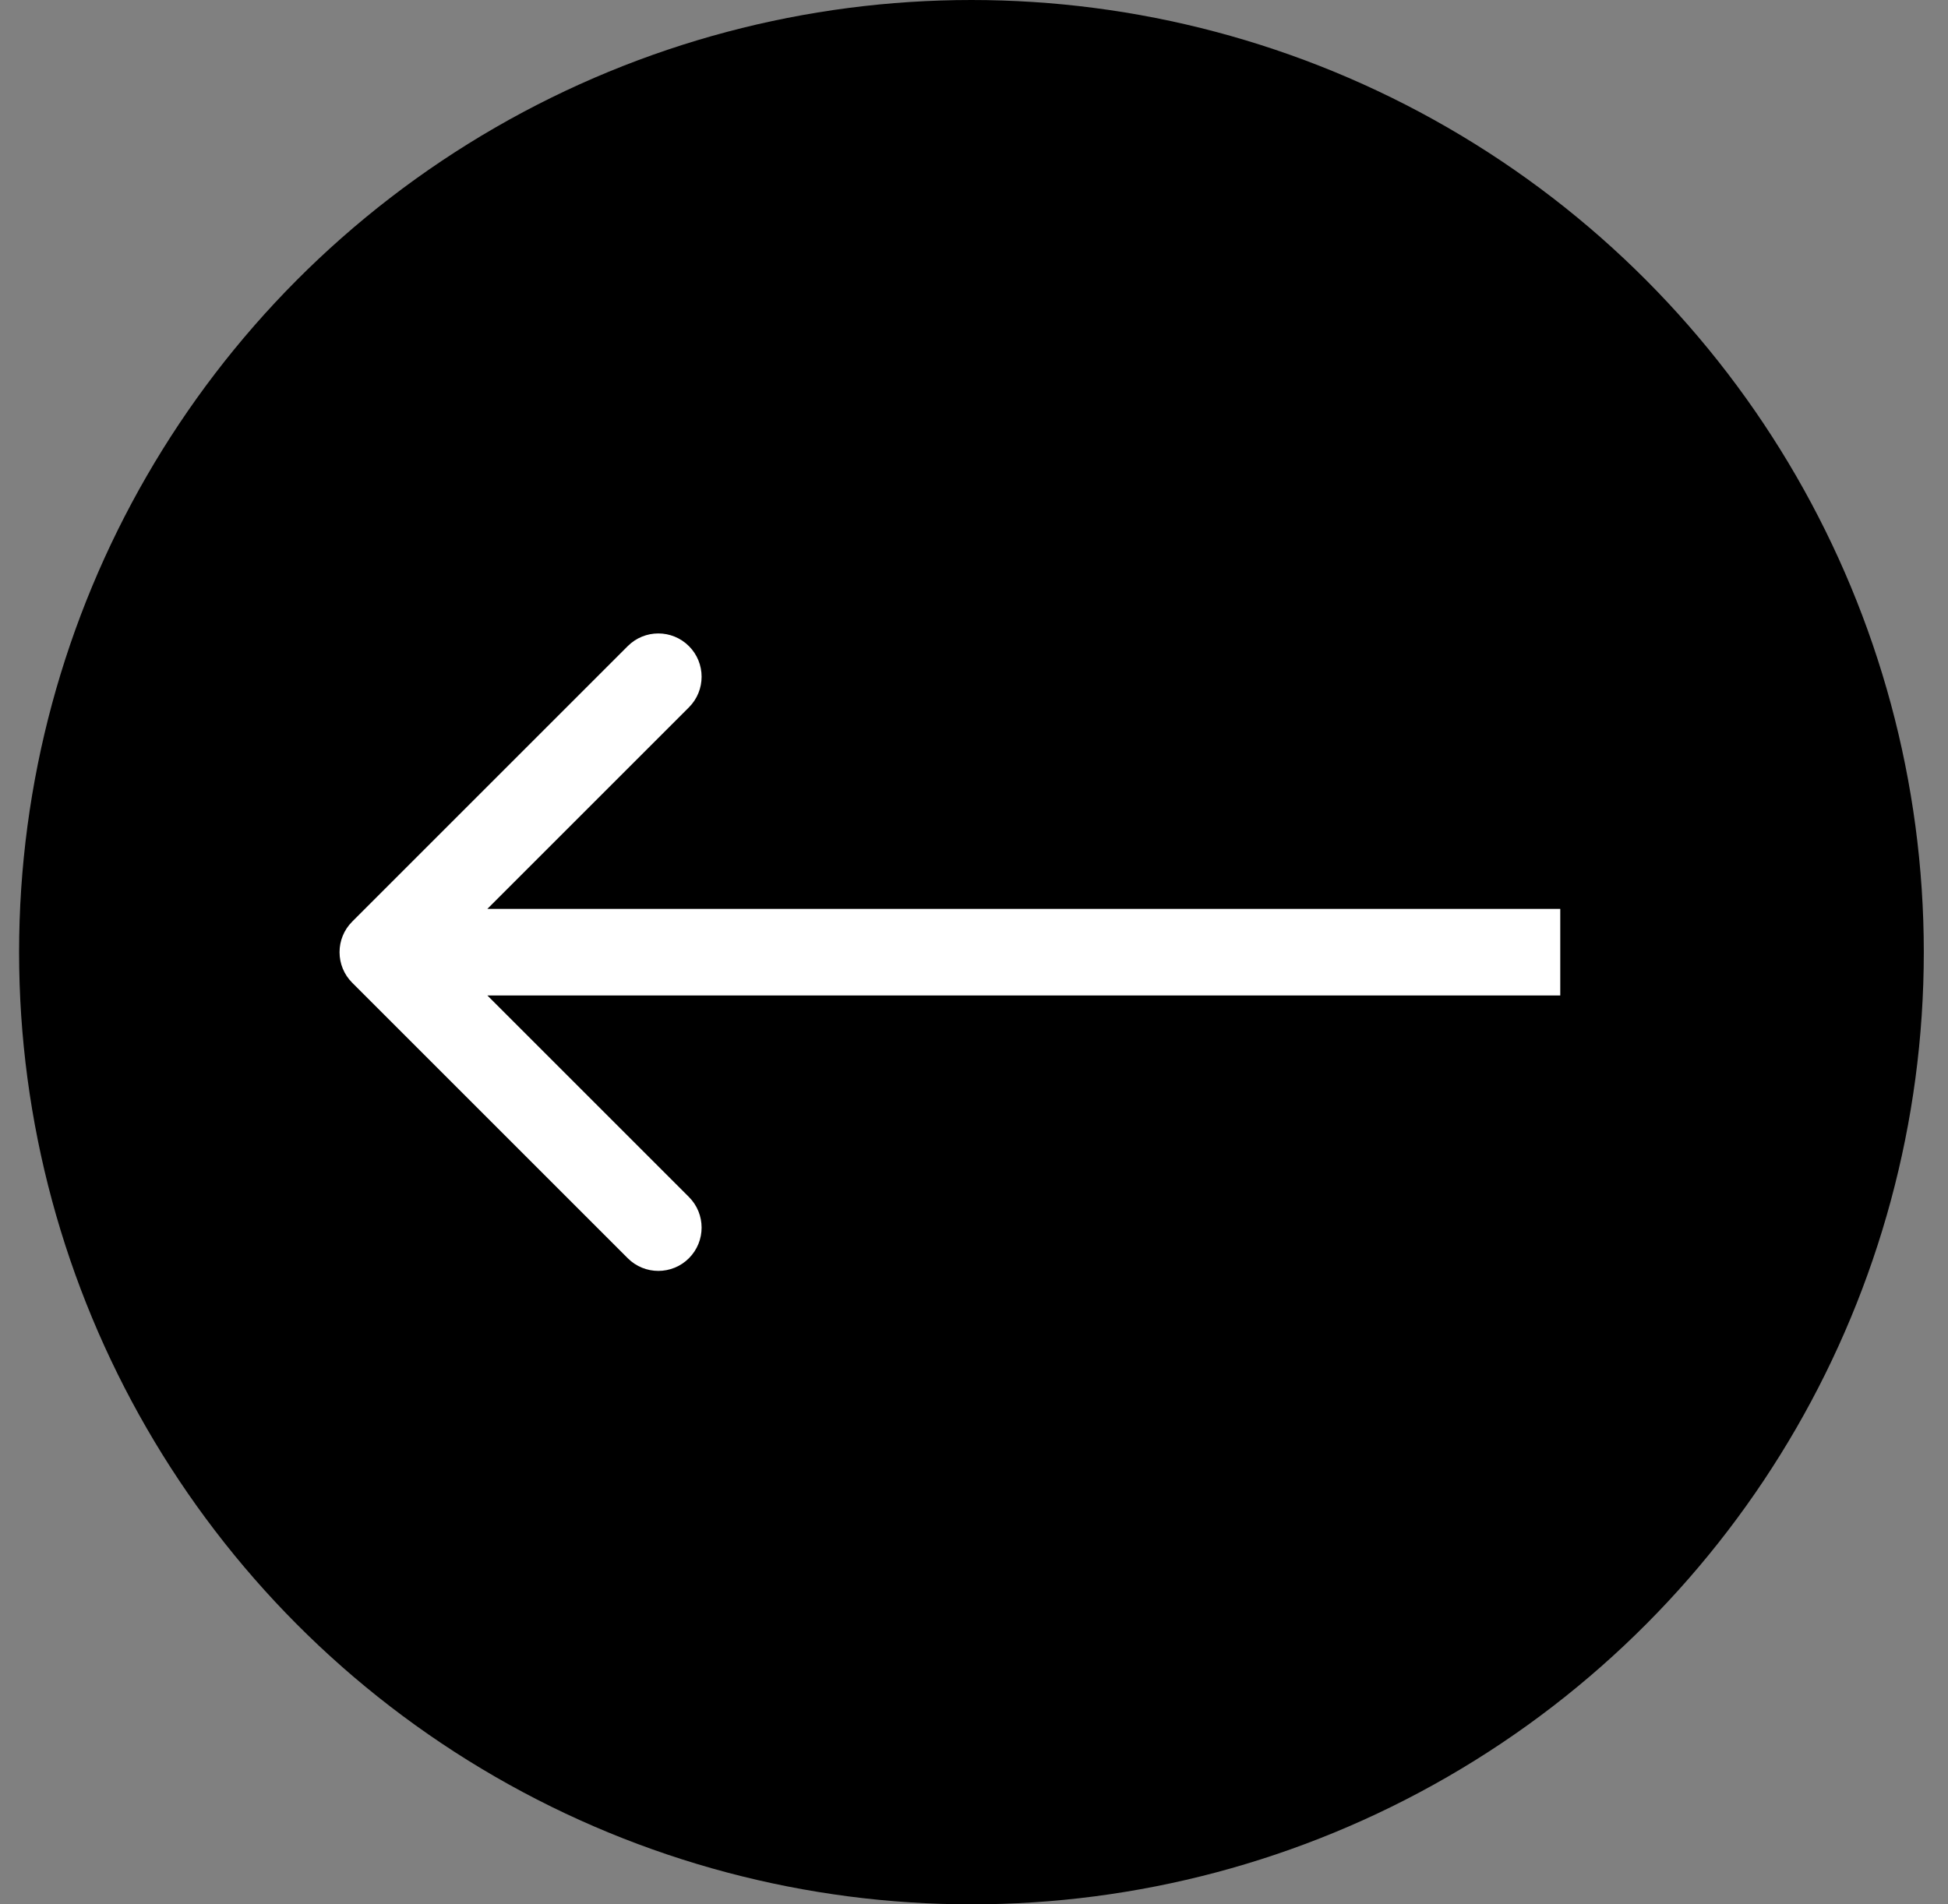
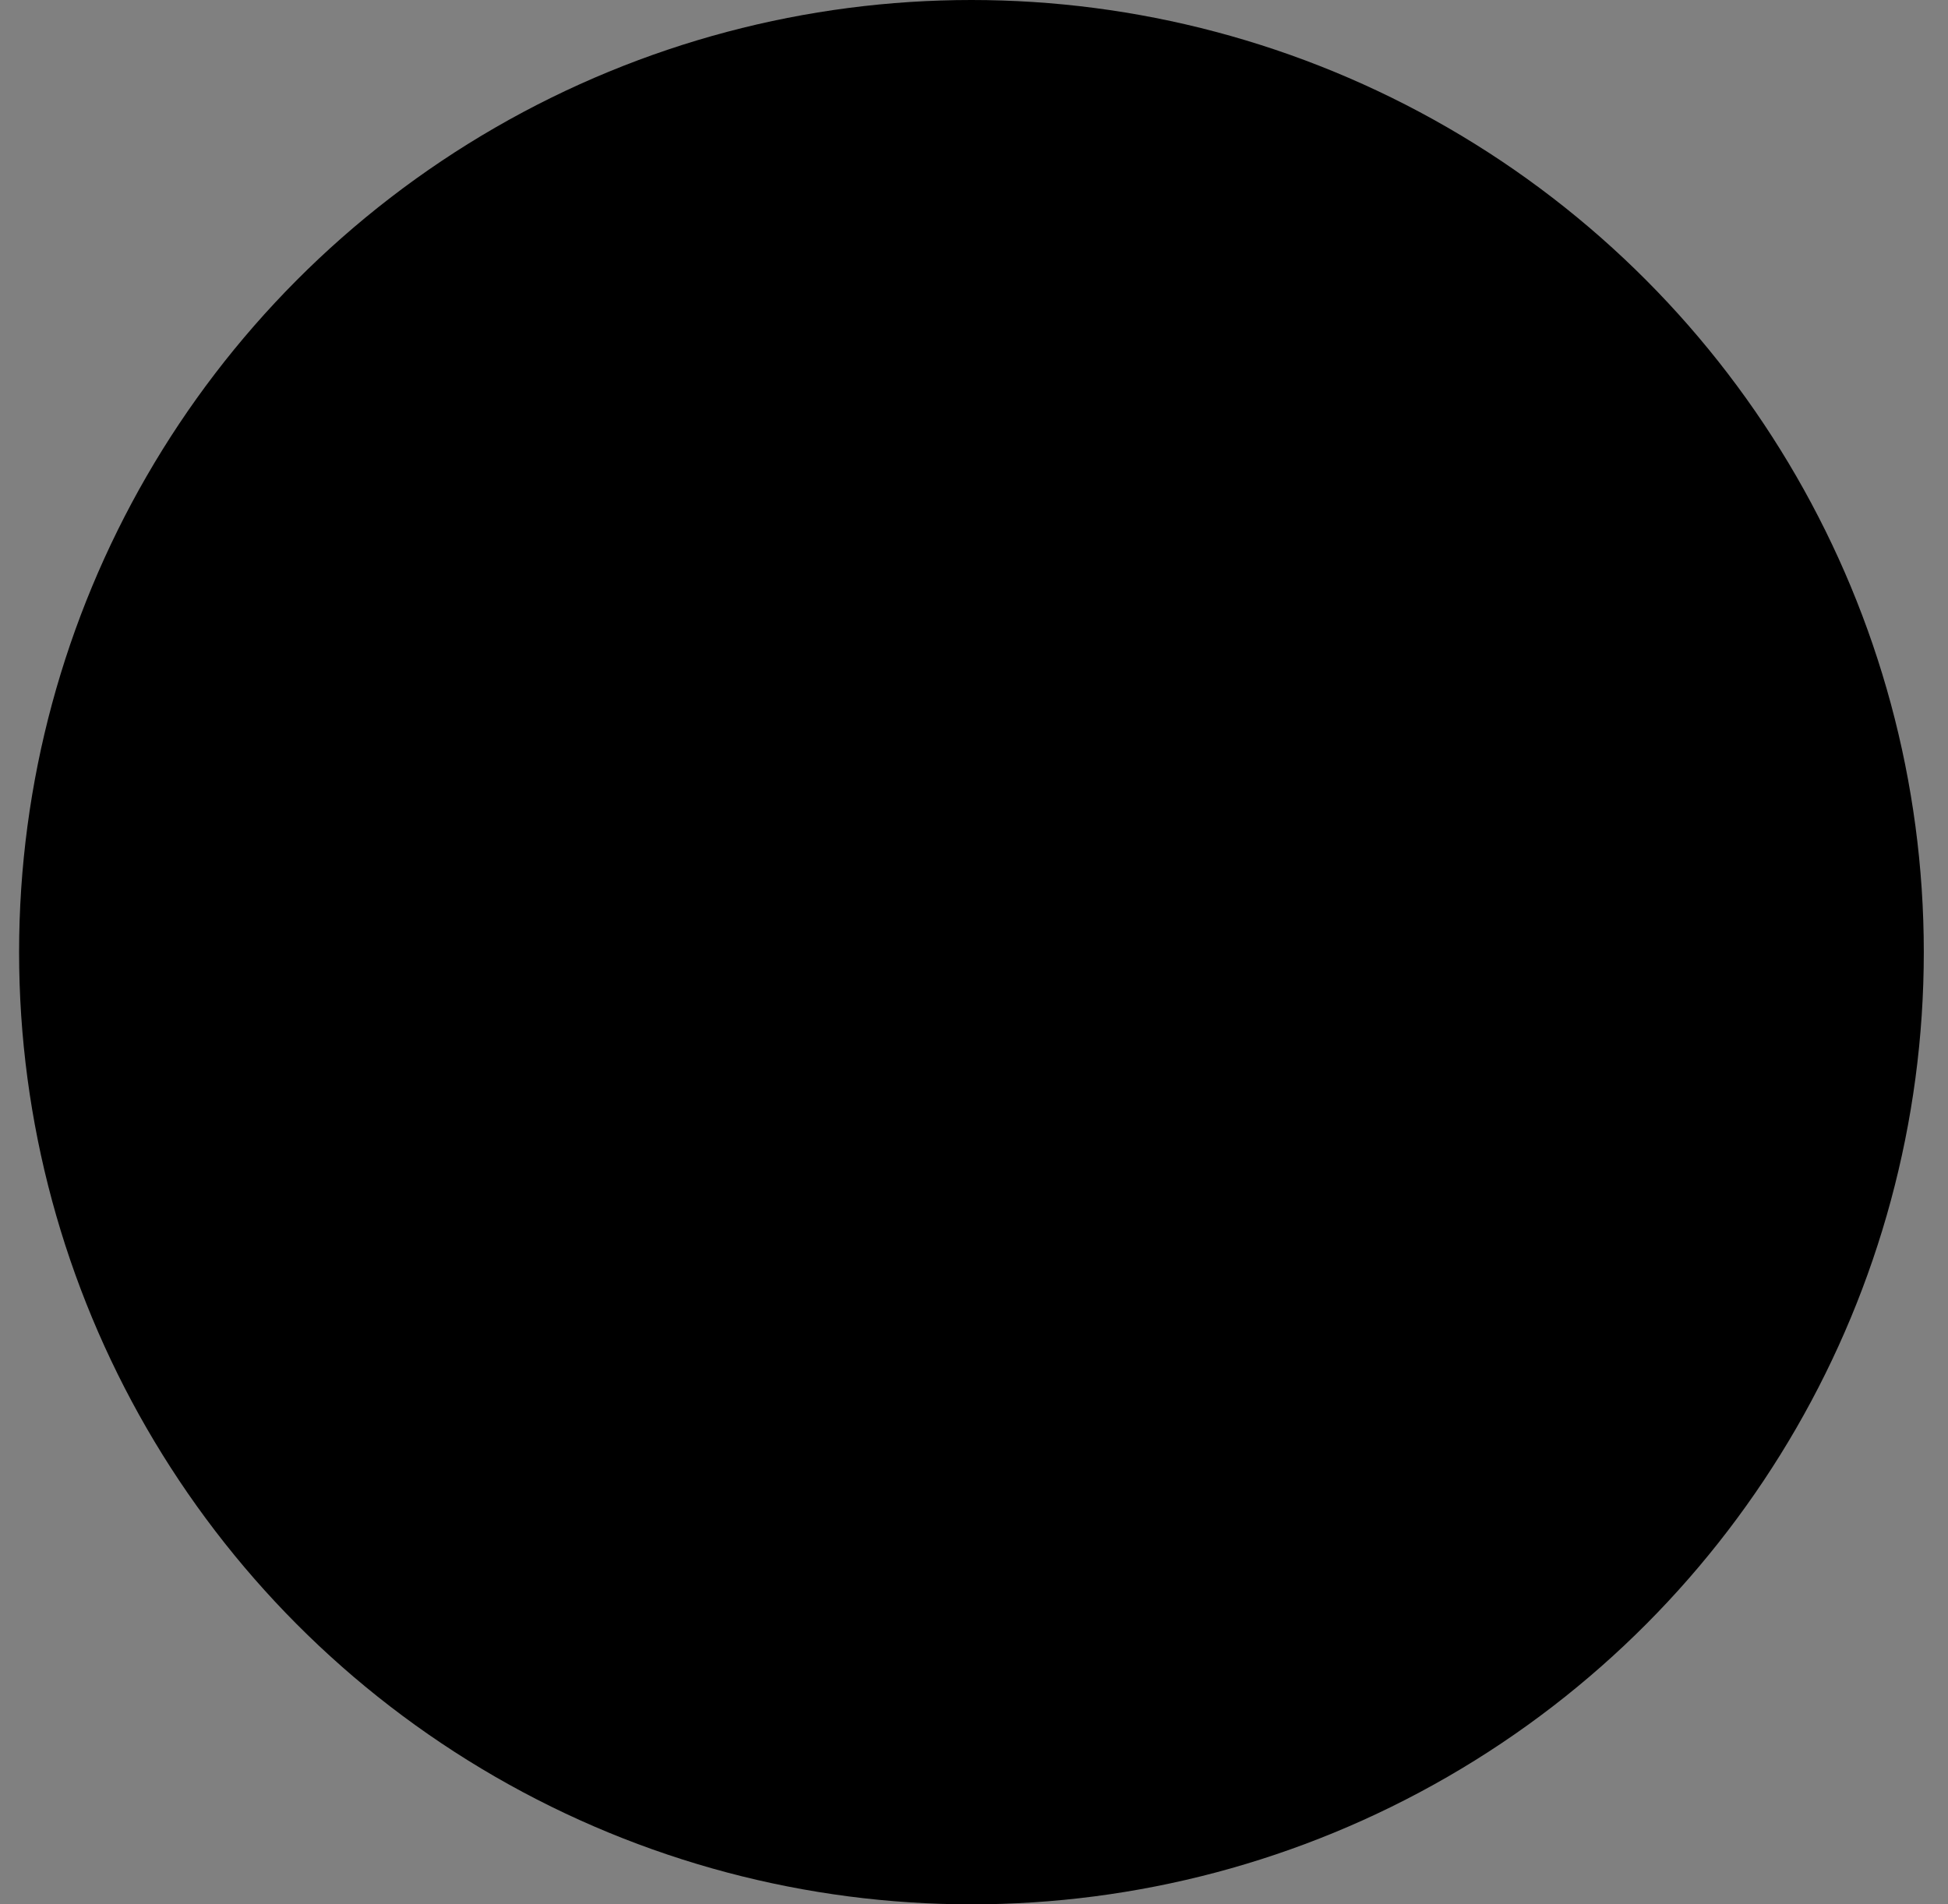
<svg xmlns="http://www.w3.org/2000/svg" width="45" height="44" viewBox="0 0 45 44" fill="none">
  <rect x="0" y="0" width="45" height="44" fill="#808080" stroke="none" />
  <circle cx="22.441" cy="22" r="22" fill="black" />
-   <path d="M8.137 21.293C7.746 21.683 7.746 22.317 8.137 22.707L14.501 29.071C14.891 29.462 15.524 29.462 15.915 29.071C16.305 28.68 16.305 28.047 15.915 27.657L10.258 22L15.915 16.343C16.305 15.953 16.305 15.319 15.915 14.929C15.524 14.538 14.891 14.538 14.501 14.929L8.137 21.293ZM36.043 21L8.844 21L8.844 23L36.043 23L36.043 21Z" fill="white" />
</svg>